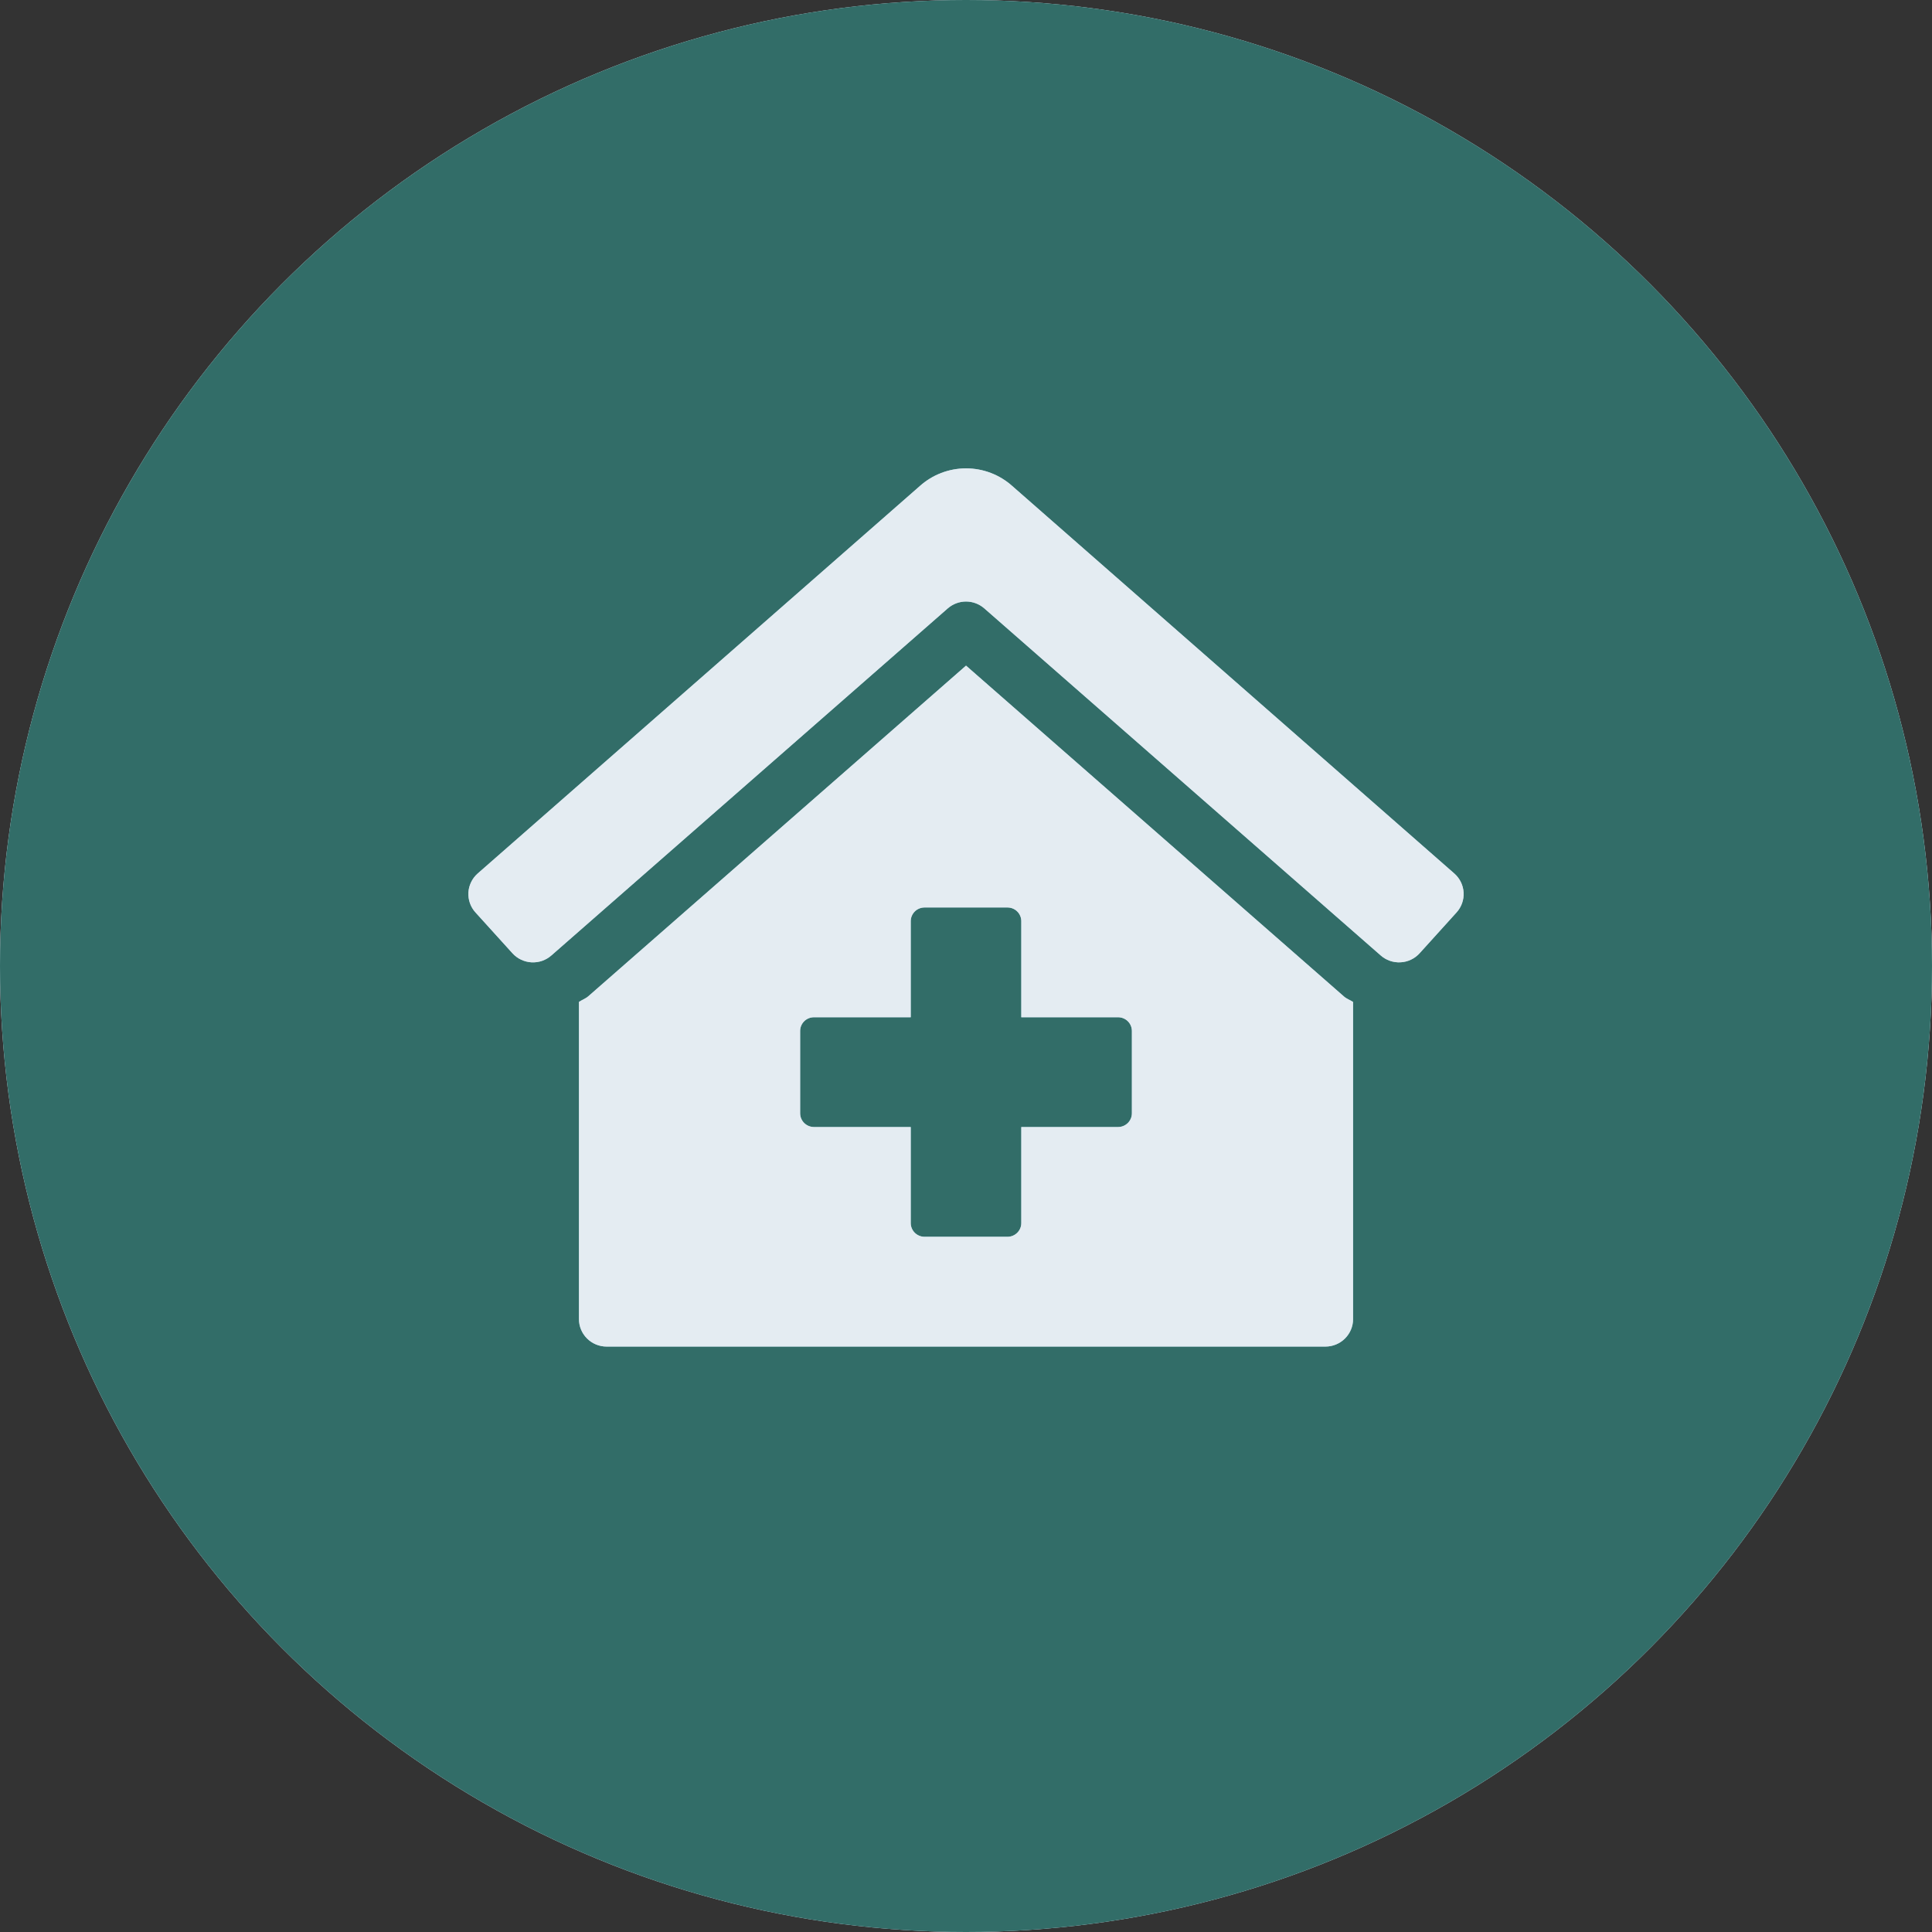
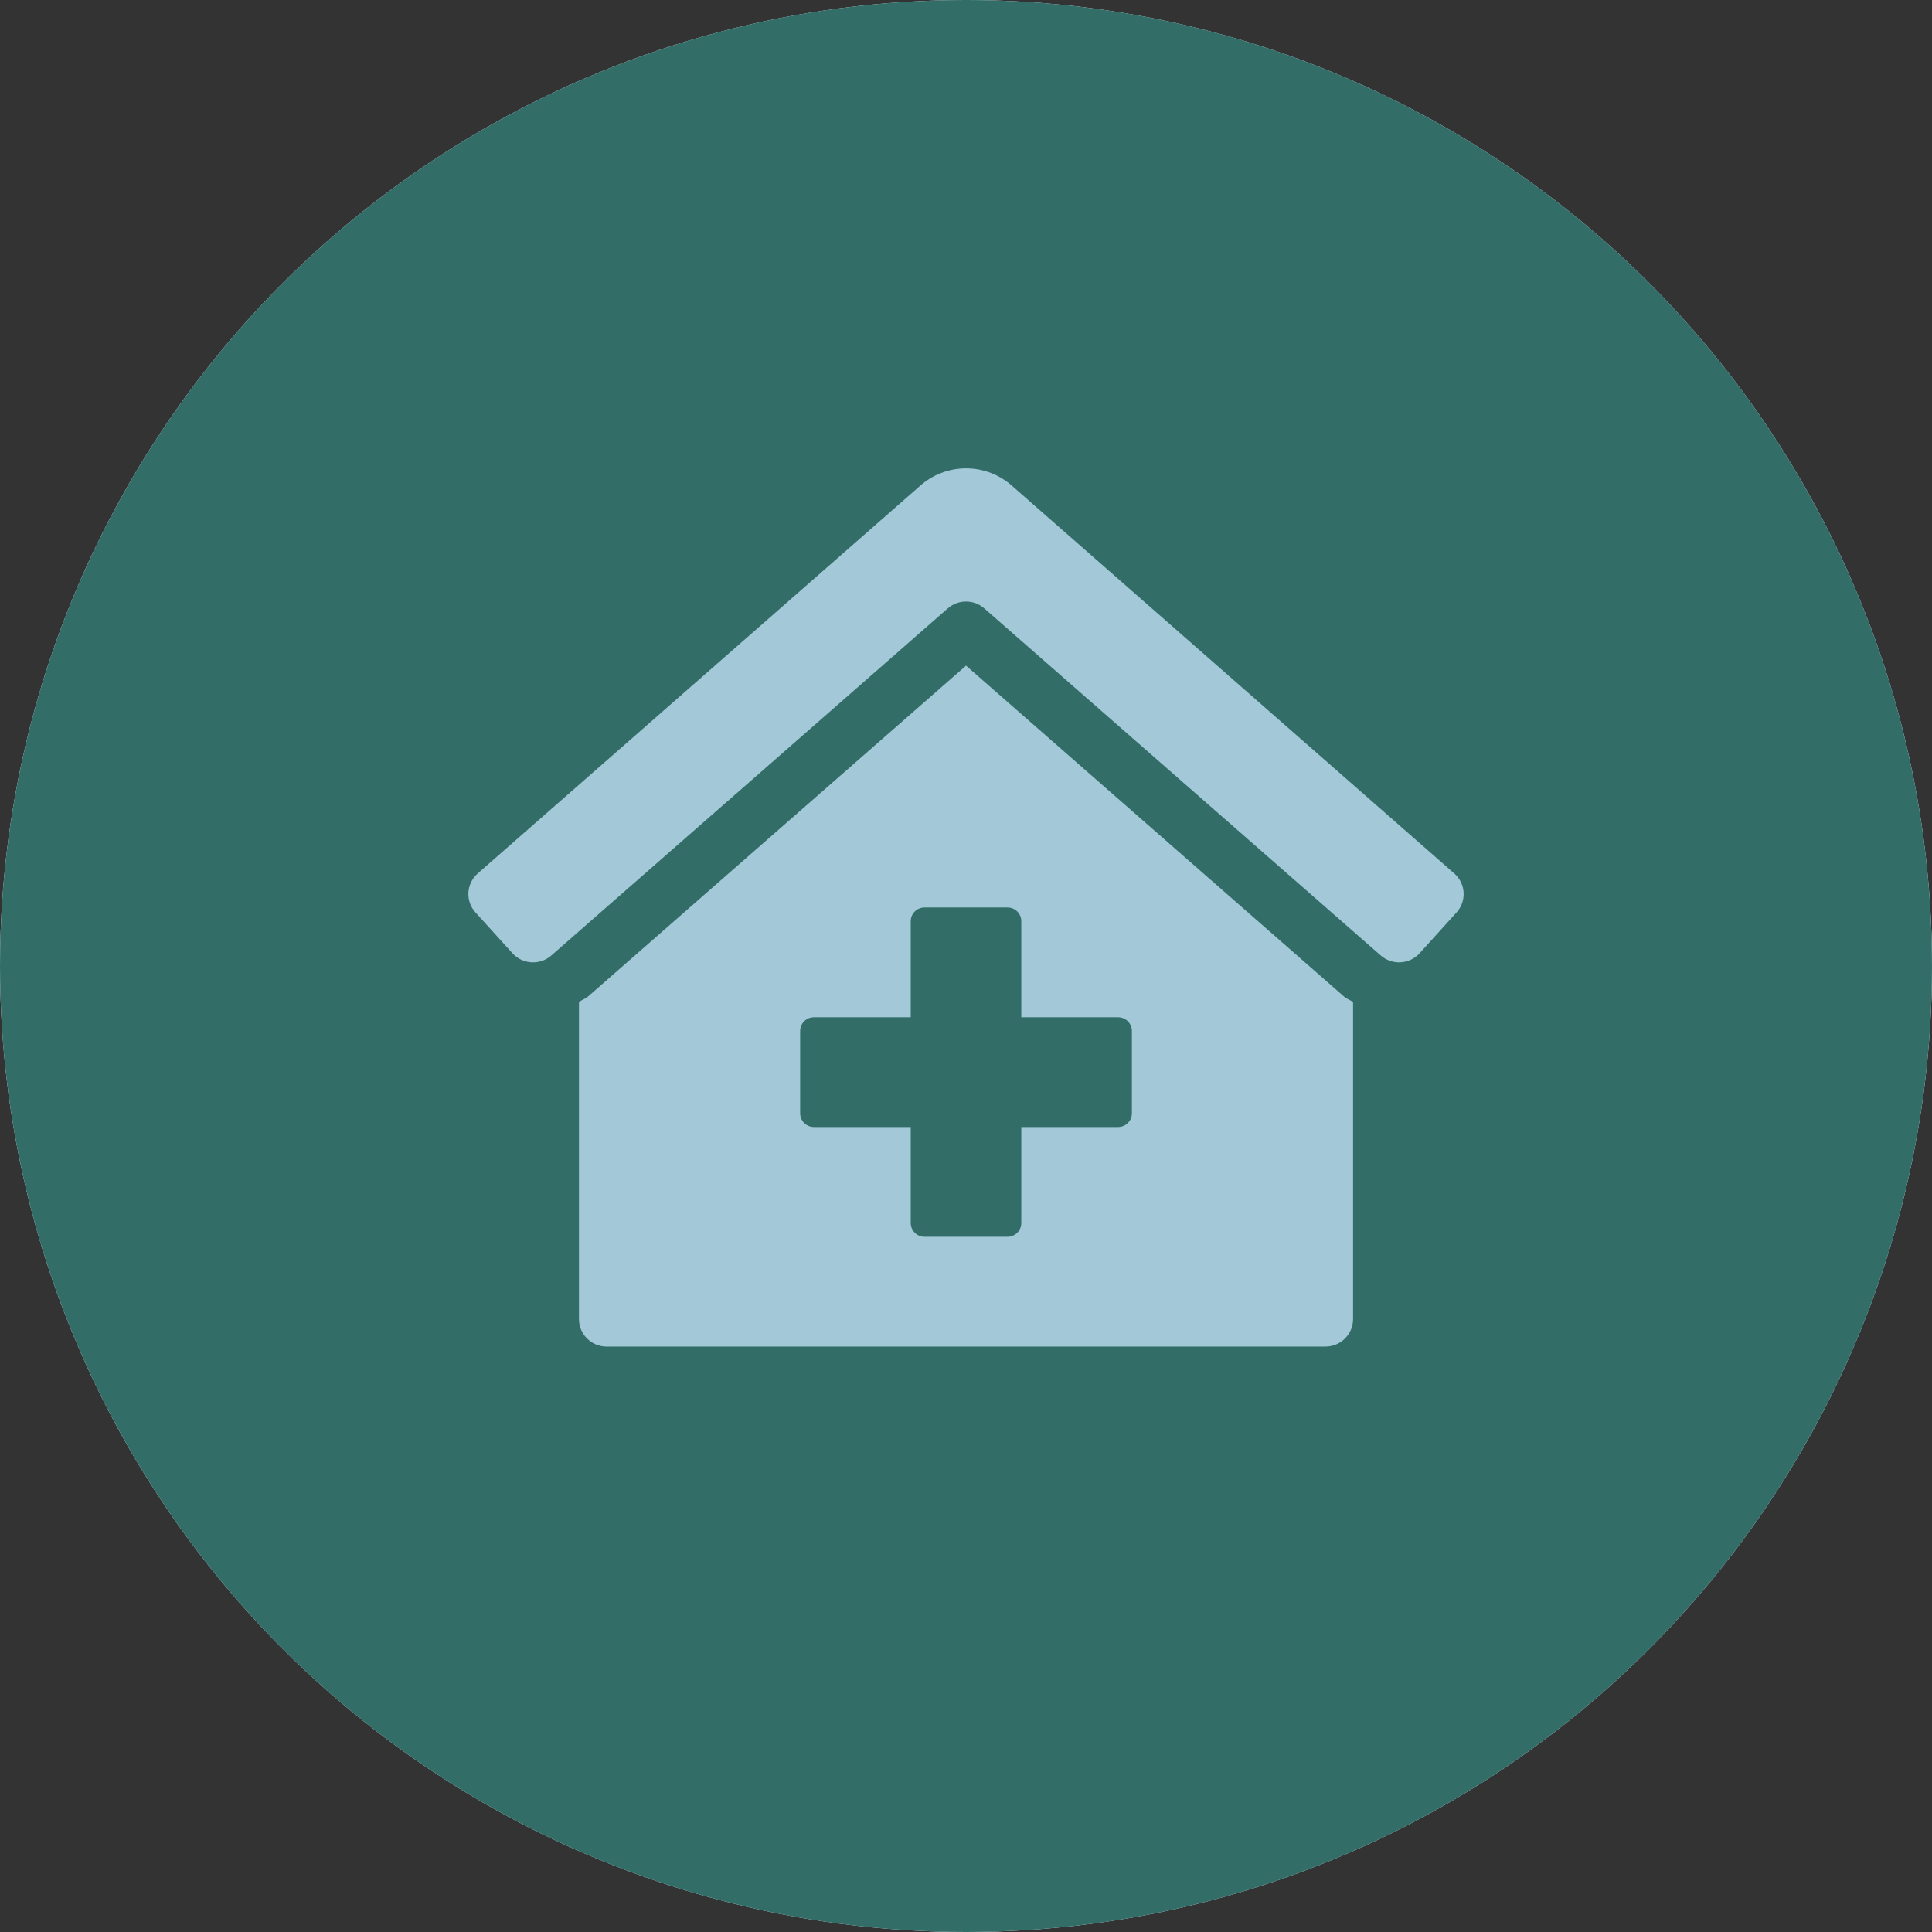
<svg xmlns="http://www.w3.org/2000/svg" width="66" height="66" viewBox="0 0 66 66" fill="none">
  <rect x="0" y="0" width="66" height="66" fill="#333333" stroke="none" />
  <circle cx="33" cy="33" r="33" fill="#E6F3FF" />
  <circle cx="33" cy="33" r="33" fill="#326D68" />
  <g clip-path="url(#clip0_756_4271)">
    <path d="M33.001 22.739L20.101 34.031C20.006 34.116 19.883 34.156 19.778 34.227V45.063C19.778 45.312 19.878 45.55 20.055 45.726C20.232 45.902 20.472 46.001 20.723 46.001H45.278C45.529 46.001 45.769 45.902 45.946 45.726C46.123 45.55 46.223 45.312 46.223 45.063V34.229C46.123 34.161 46.003 34.123 45.912 34.042L33.001 22.739ZM38.667 38.032C38.667 38.156 38.617 38.275 38.529 38.363C38.44 38.451 38.32 38.501 38.195 38.501H34.889V41.782C34.889 41.906 34.84 42.025 34.751 42.113C34.663 42.201 34.542 42.251 34.417 42.251H31.584C31.459 42.251 31.339 42.201 31.25 42.113C31.162 42.025 31.112 41.906 31.112 41.782V38.501H27.806C27.681 38.501 27.561 38.451 27.472 38.363C27.384 38.275 27.334 38.156 27.334 38.032V35.219C27.334 35.095 27.384 34.976 27.472 34.888C27.561 34.8 27.681 34.751 27.806 34.751H31.112V31.469C31.112 31.345 31.162 31.226 31.25 31.138C31.339 31.05 31.459 31.001 31.584 31.001H34.417C34.542 31.001 34.663 31.05 34.751 31.138C34.84 31.226 34.889 31.345 34.889 31.469V34.751H38.195C38.32 34.751 38.44 34.8 38.529 34.888C38.617 34.976 38.667 35.095 38.667 35.219V38.032ZM49.687 29.845L34.58 16.603C34.147 16.215 33.585 16 33.002 16C32.419 16 31.857 16.215 31.424 16.603L16.313 29.845C16.221 29.927 16.146 30.027 16.093 30.138C16.039 30.249 16.008 30.37 16.001 30.492C15.995 30.616 16.013 30.739 16.054 30.855C16.095 30.971 16.159 31.078 16.242 31.169L17.506 32.565C17.589 32.657 17.689 32.731 17.801 32.784C17.913 32.837 18.034 32.868 18.158 32.875C18.282 32.881 18.406 32.864 18.523 32.823C18.64 32.782 18.748 32.718 18.84 32.636L32.376 20.784C32.549 20.633 32.771 20.549 33.001 20.549C33.231 20.549 33.453 20.633 33.626 20.784L47.162 32.635C47.254 32.718 47.362 32.781 47.479 32.822C47.596 32.863 47.72 32.881 47.844 32.874C47.968 32.868 48.089 32.837 48.201 32.784C48.313 32.731 48.413 32.656 48.496 32.565L49.759 31.169C49.926 30.984 50.013 30.74 49.999 30.492C49.986 30.244 49.873 30.011 49.687 29.845V29.845Z" fill="#A3C9D9" />
  </g>
  <g clip-path="url(#clip1_756_4271)">
-     <path d="M33.001 22.739L20.101 34.031C20.006 34.116 19.883 34.156 19.778 34.227V45.063C19.778 45.312 19.878 45.55 20.055 45.726C20.232 45.902 20.472 46.001 20.723 46.001H45.278C45.529 46.001 45.769 45.902 45.946 45.726C46.123 45.55 46.223 45.312 46.223 45.063V34.229C46.123 34.161 46.003 34.123 45.912 34.042L33.001 22.739ZM38.667 38.032C38.667 38.156 38.617 38.275 38.529 38.363C38.44 38.451 38.32 38.501 38.195 38.501H34.889V41.782C34.889 41.906 34.84 42.025 34.751 42.113C34.663 42.201 34.542 42.251 34.417 42.251H31.584C31.459 42.251 31.339 42.201 31.25 42.113C31.162 42.025 31.112 41.906 31.112 41.782V38.501H27.806C27.681 38.501 27.561 38.451 27.472 38.363C27.384 38.275 27.334 38.156 27.334 38.032V35.219C27.334 35.095 27.384 34.976 27.472 34.888C27.561 34.8 27.681 34.751 27.806 34.751H31.112V31.469C31.112 31.345 31.162 31.226 31.25 31.138C31.339 31.05 31.459 31.001 31.584 31.001H34.417C34.542 31.001 34.663 31.05 34.751 31.138C34.84 31.226 34.889 31.345 34.889 31.469V34.751H38.195C38.32 34.751 38.44 34.8 38.529 34.888C38.617 34.976 38.667 35.095 38.667 35.219V38.032ZM49.687 29.845L34.58 16.603C34.147 16.215 33.585 16 33.002 16C32.419 16 31.857 16.215 31.424 16.603L16.313 29.845C16.221 29.927 16.146 30.027 16.093 30.138C16.039 30.249 16.008 30.37 16.001 30.492C15.995 30.616 16.013 30.739 16.054 30.855C16.095 30.971 16.159 31.078 16.242 31.169L17.506 32.565C17.589 32.657 17.689 32.731 17.801 32.784C17.913 32.837 18.034 32.868 18.158 32.875C18.282 32.881 18.406 32.864 18.523 32.823C18.64 32.782 18.748 32.718 18.84 32.636L32.376 20.784C32.549 20.633 32.771 20.549 33.001 20.549C33.231 20.549 33.453 20.633 33.626 20.784L47.162 32.635C47.254 32.718 47.362 32.781 47.479 32.822C47.596 32.863 47.72 32.881 47.844 32.874C47.968 32.868 48.089 32.837 48.201 32.784C48.313 32.731 48.413 32.656 48.496 32.565L49.759 31.169C49.926 30.984 50.013 30.74 49.999 30.492C49.986 30.244 49.873 30.011 49.687 29.845V29.845Z" fill="#E4ECF2" />
-   </g>
+     </g>
  <defs>
    <clipPath id="clip0_756_4271">
      <rect width="34" height="30" fill="white" transform="translate(16 16)" />
    </clipPath>
    <clipPath id="clip1_756_4271">
      <rect width="34" height="30" fill="white" transform="translate(16 16)" />
    </clipPath>
  </defs>
</svg>